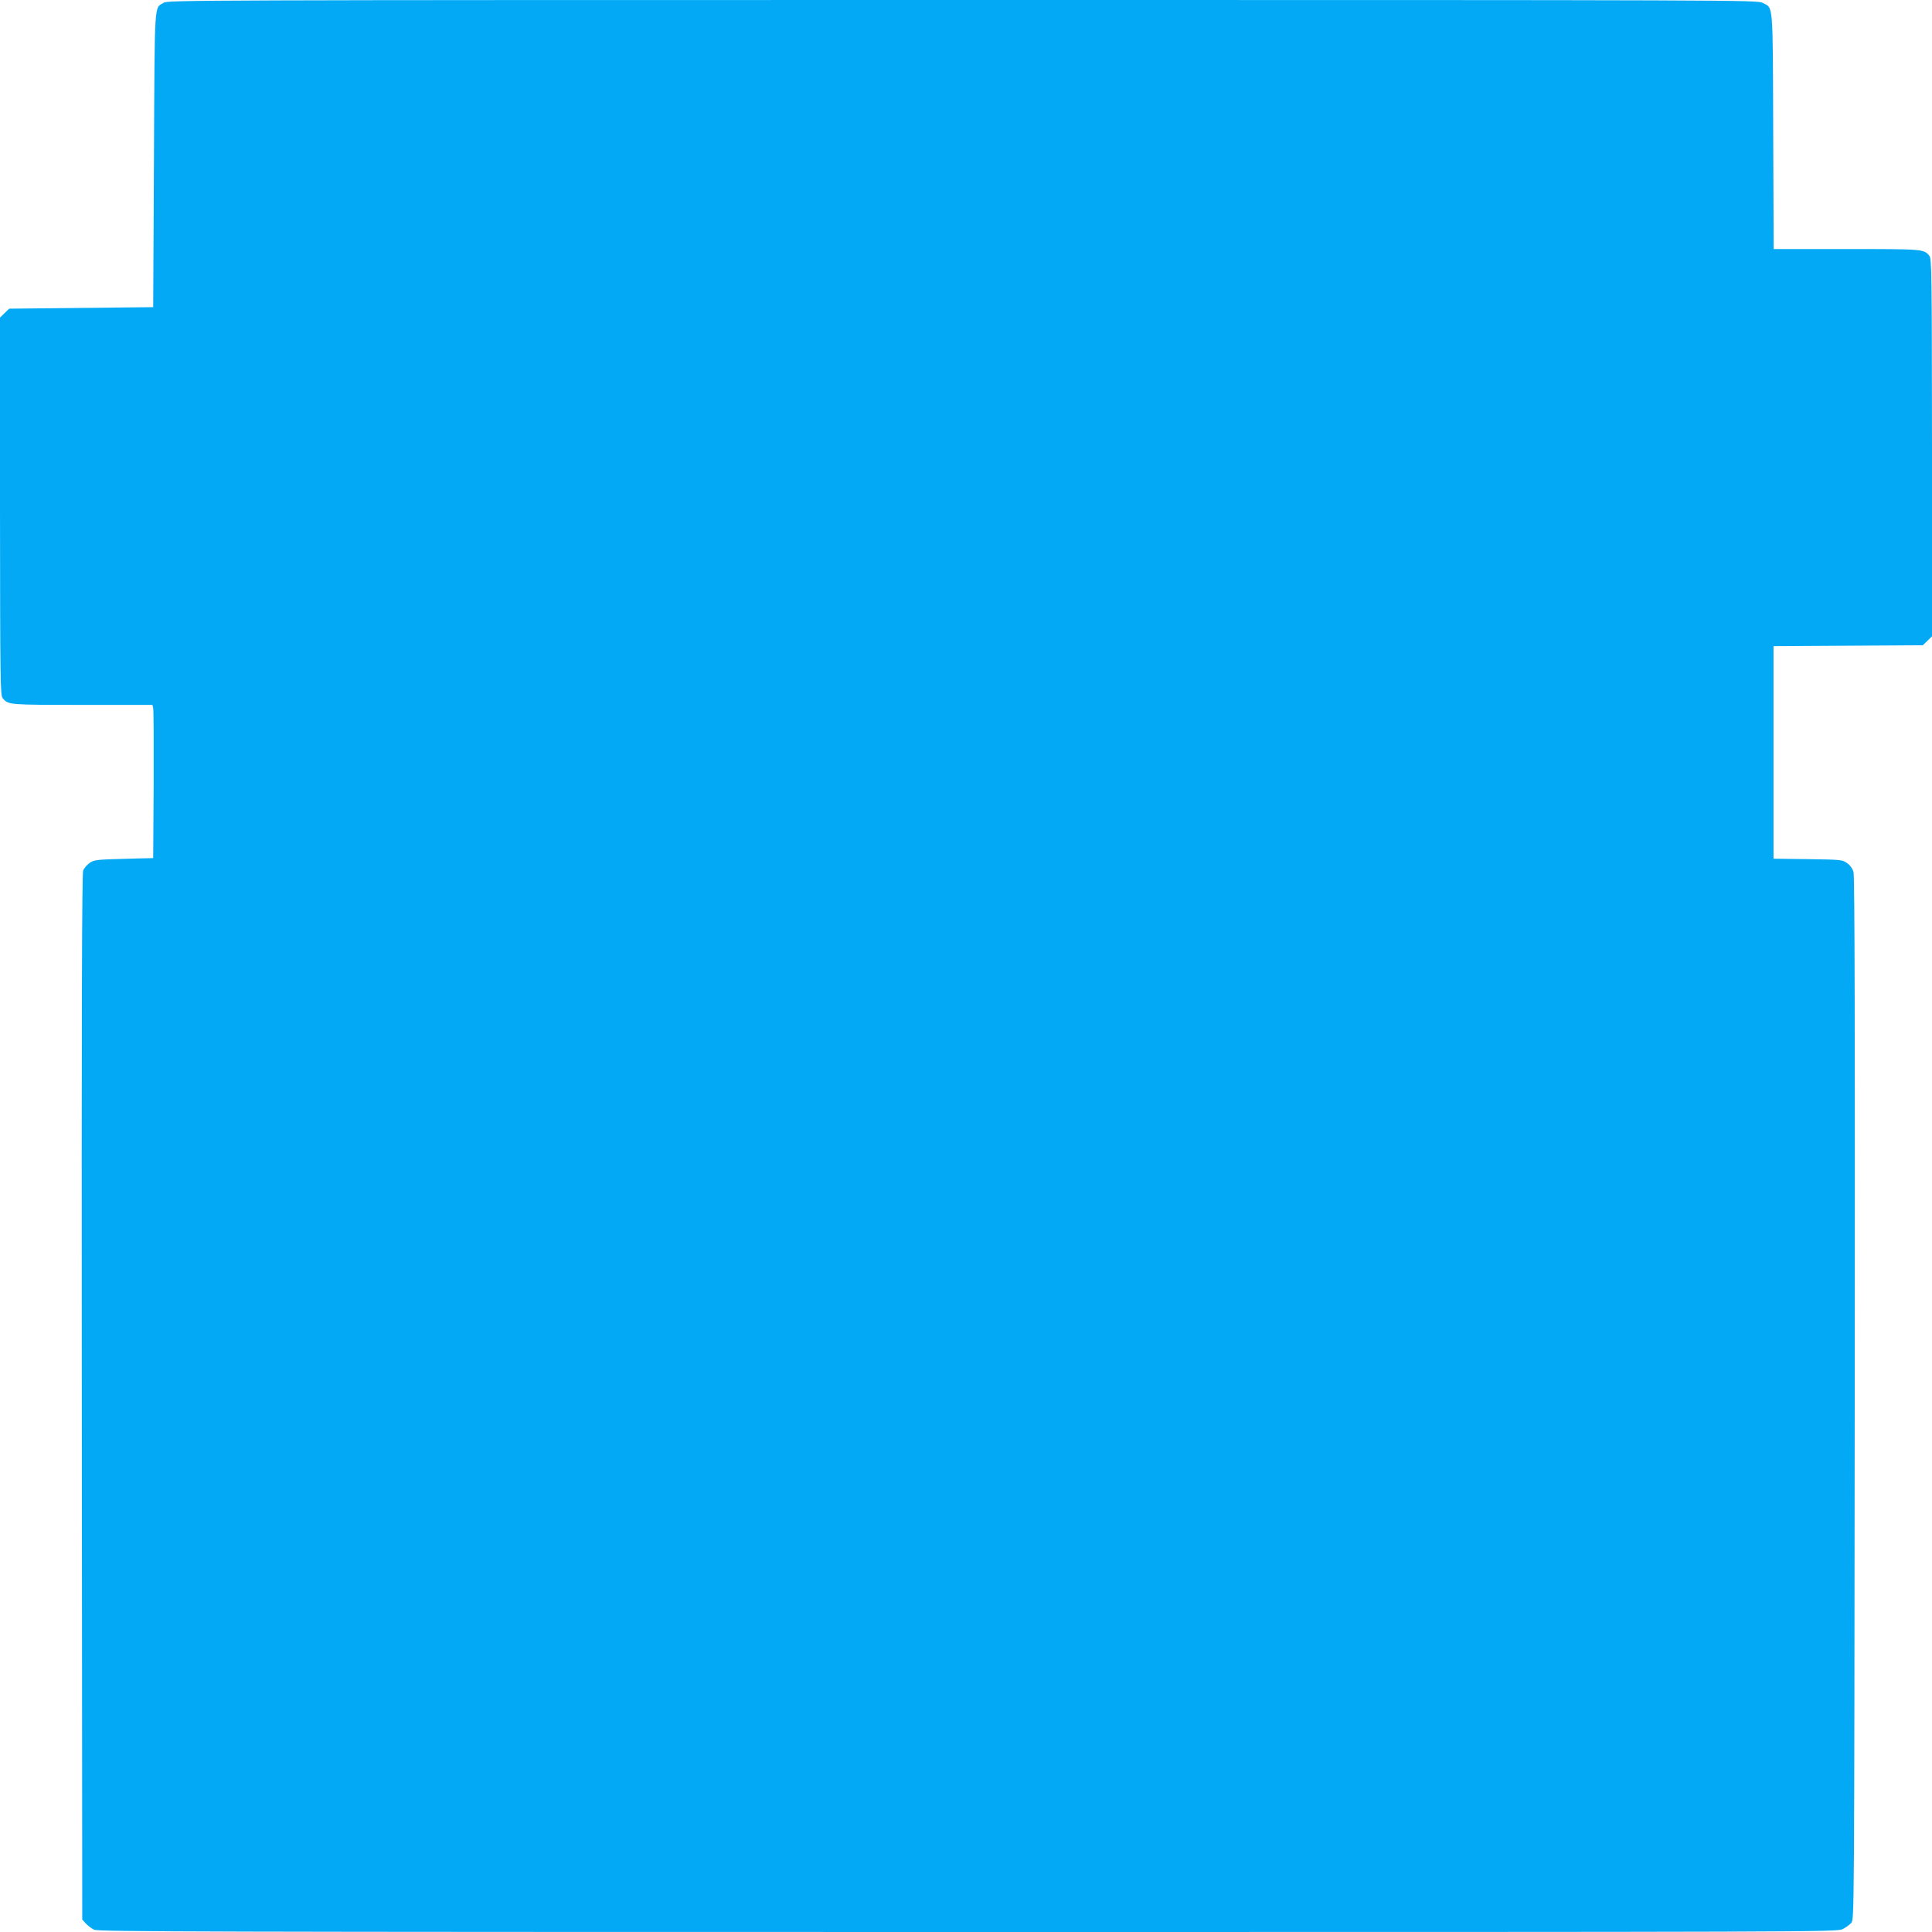
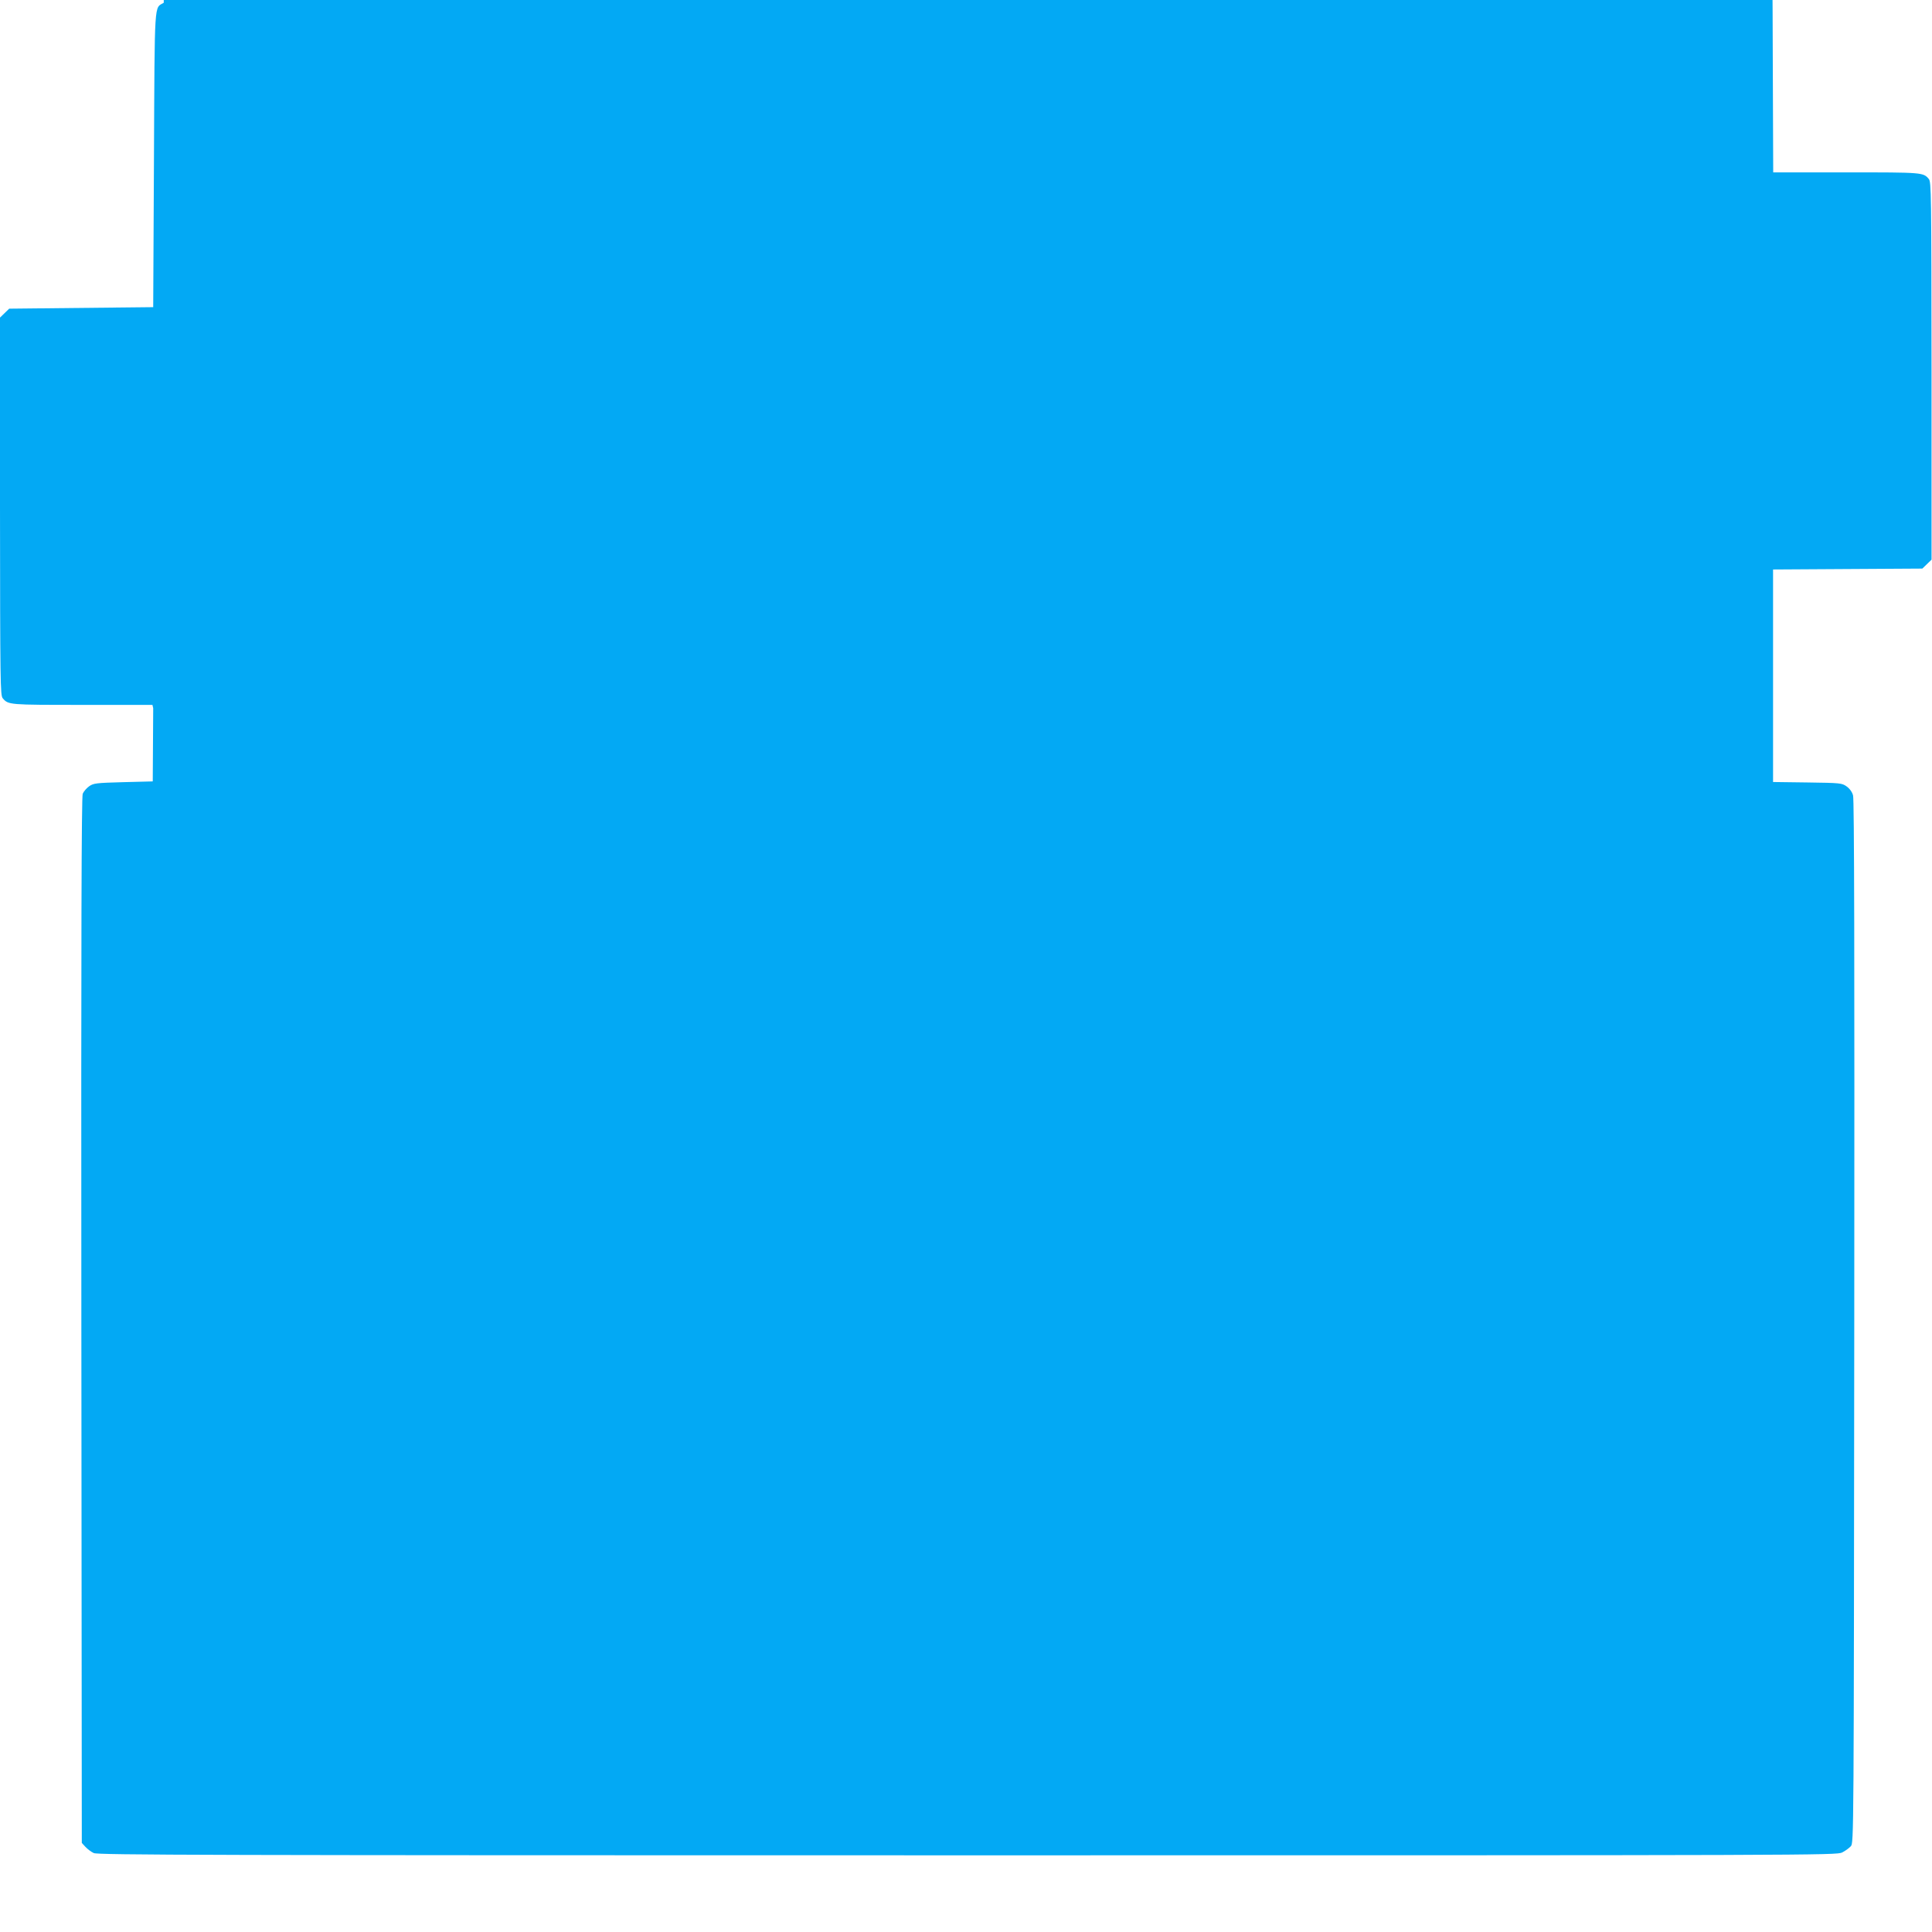
<svg xmlns="http://www.w3.org/2000/svg" version="1.0" width="1280pt" height="1280pt" viewBox="0 0 1280 1280" preserveAspectRatio="xMidYMid meet">
  <g transform="translate(0,1280) scale(0.1,-0.1)" fill="#03a9f4" stroke="none">
-     <path d="M1085 12782 c-64 -40 -60 39 -65 -1036 l-5 -981 -477 -5 -477 -5 -30 -29 -31 -30 0 -1250 c1 -1179 2 -1252 18 -1272 37 -44 41 -44 526 -44 l466 0 5 -22 c3 -13 4 -241 3 -508 l-3 -485 -195 -5 c-181 -5 -197 -7 -226 -27 -17 -12 -37 -35 -43 -50 -8 -21 -11 -912 -9 -3490 l3 -3461 24 -26 c14 -15 38 -33 55 -41 25 -13 734 -15 5788 -15 5631 0 5760 0 5796 19 20 10 46 29 57 41 20 22 20 38 23 3474 2 2424 0 3462 -8 3488 -6 23 -23 46 -43 60 -31 22 -41 23 -259 26 l-228 3 0 704 0 704 494 3 495 3 30 29 31 30 0 1250 c-1 1179 -2 1252 -18 1272 -37 44 -40 44 -546 44 l-485 0 -3 783 c-3 866 1 811 -70 848 -37 19 -133 19 -5300 19 -5087 0 -5264 -1 -5293 -18z" />
+     <path d="M1085 12782 c-64 -40 -60 39 -65 -1036 l-5 -981 -477 -5 -477 -5 -30 -29 -31 -30 0 -1250 c1 -1179 2 -1252 18 -1272 37 -44 41 -44 526 -44 l466 0 5 -22 l-3 -485 -195 -5 c-181 -5 -197 -7 -226 -27 -17 -12 -37 -35 -43 -50 -8 -21 -11 -912 -9 -3490 l3 -3461 24 -26 c14 -15 38 -33 55 -41 25 -13 734 -15 5788 -15 5631 0 5760 0 5796 19 20 10 46 29 57 41 20 22 20 38 23 3474 2 2424 0 3462 -8 3488 -6 23 -23 46 -43 60 -31 22 -41 23 -259 26 l-228 3 0 704 0 704 494 3 495 3 30 29 31 30 0 1250 c-1 1179 -2 1252 -18 1272 -37 44 -40 44 -546 44 l-485 0 -3 783 c-3 866 1 811 -70 848 -37 19 -133 19 -5300 19 -5087 0 -5264 -1 -5293 -18z" />
  </g>
</svg>